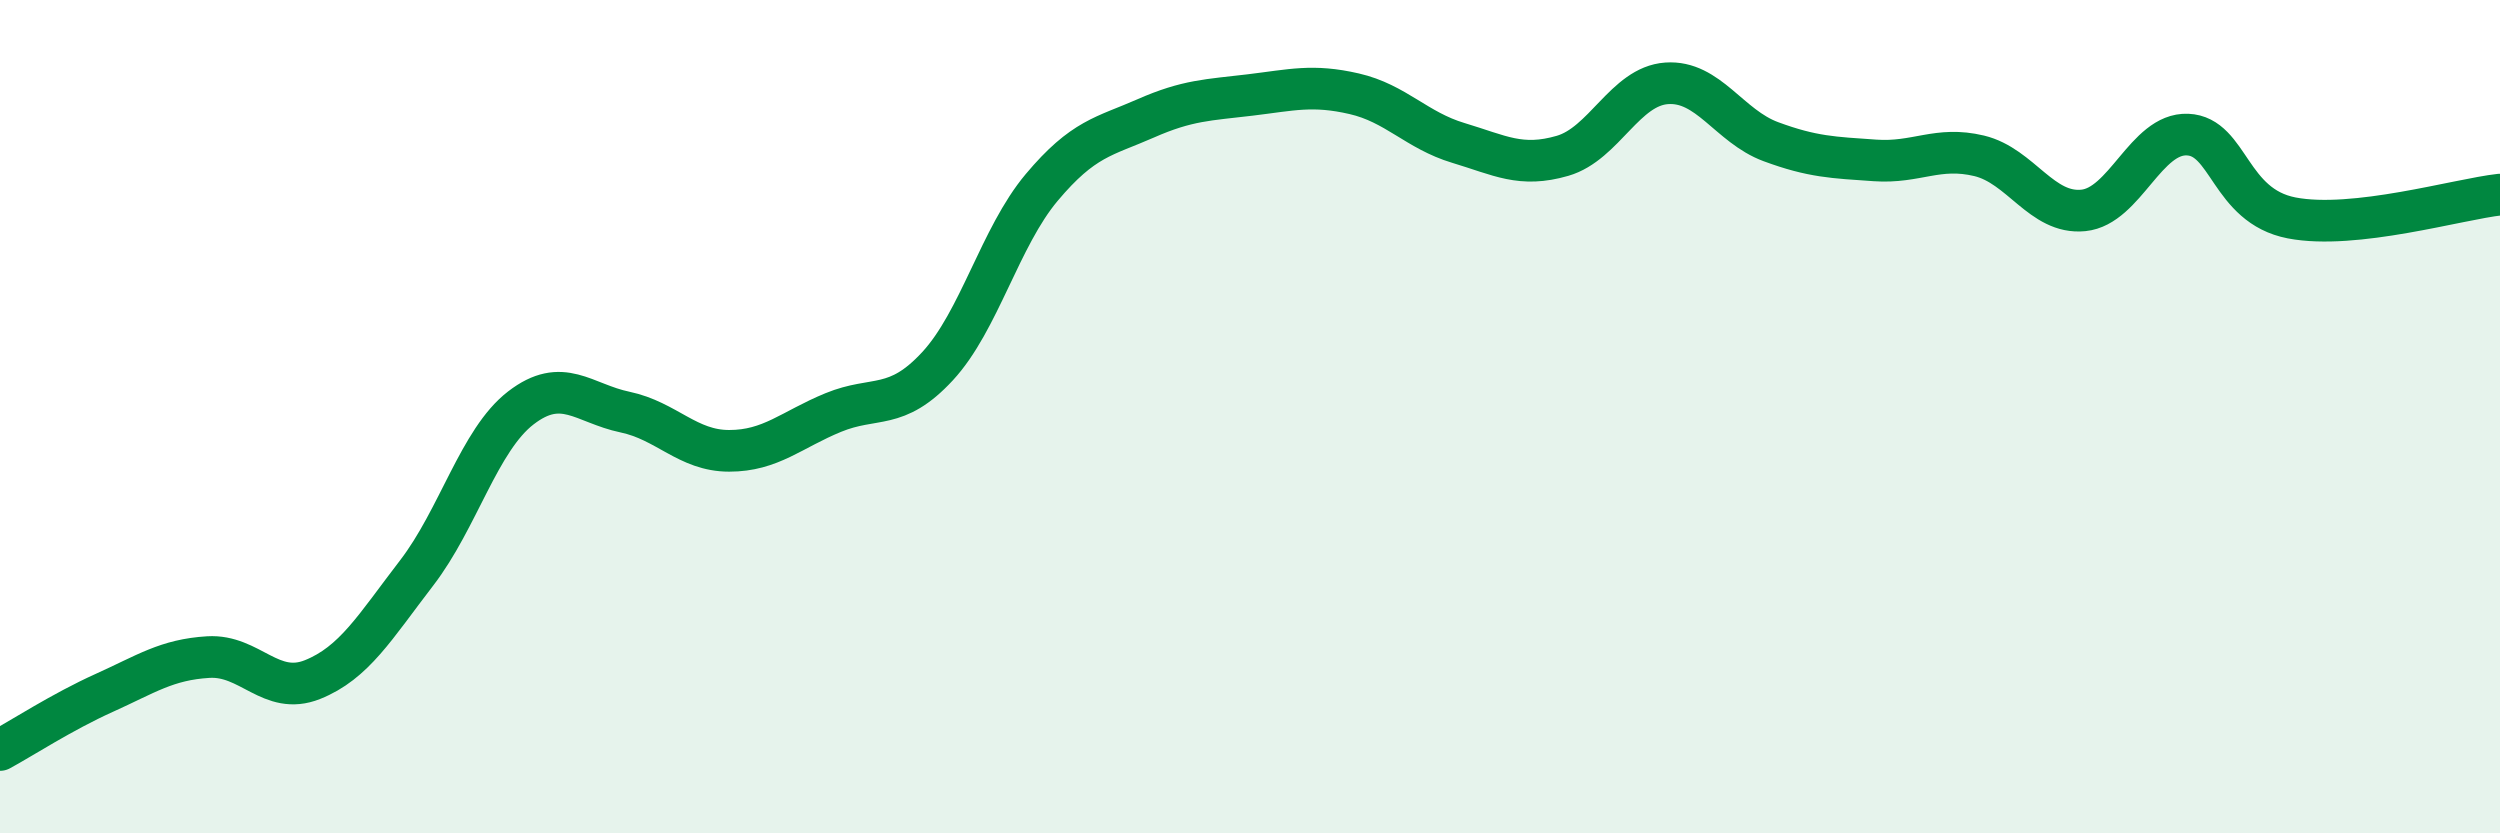
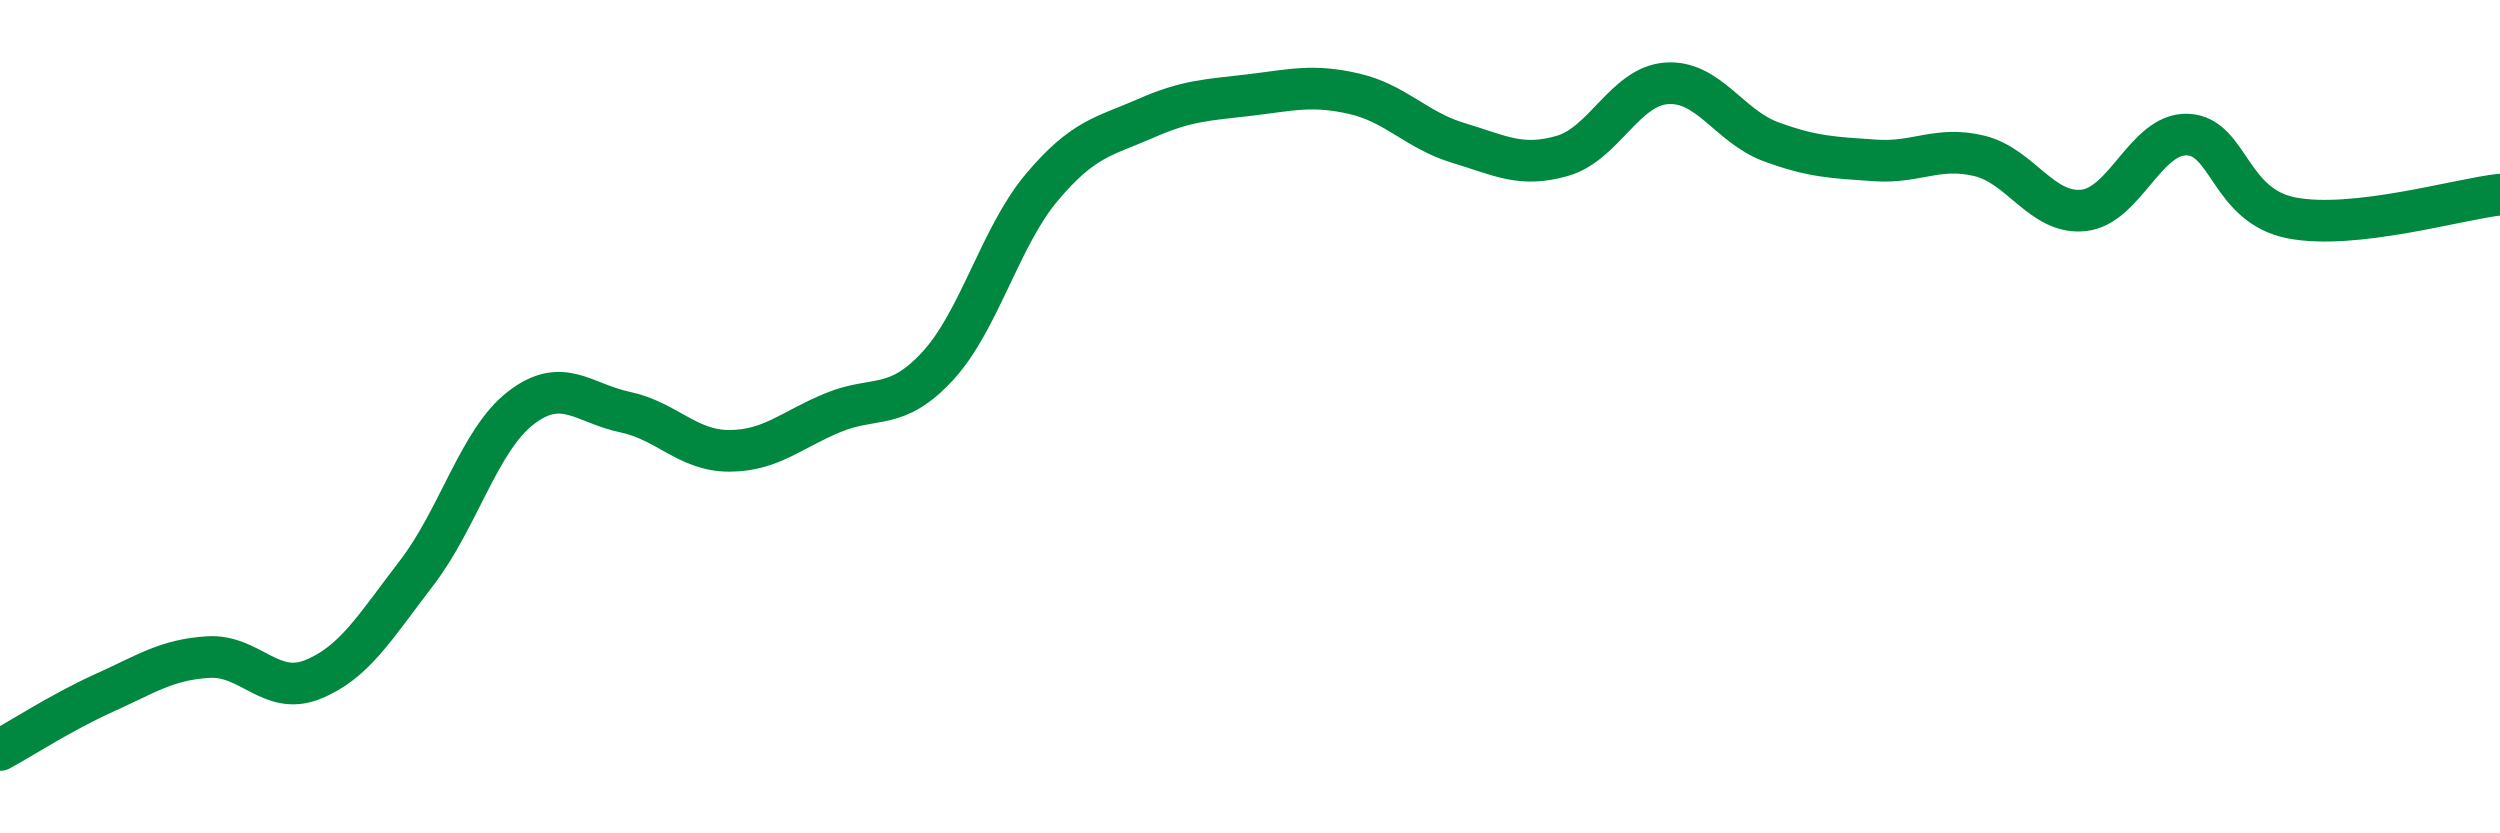
<svg xmlns="http://www.w3.org/2000/svg" width="60" height="20" viewBox="0 0 60 20">
-   <path d="M 0,18 C 0.5,17.73 1.5,17.08 2.5,16.63 C 3.5,16.18 4,15.83 5,15.77 C 6,15.71 6.5,16.71 7.5,16.31 C 8.5,15.91 9,15.05 10,13.75 C 11,12.45 11.5,10.56 12.5,9.79 C 13.5,9.02 14,9.68 15,9.89 C 16,10.1 16.5,10.82 17.5,10.82 C 18.5,10.82 19,10.31 20,9.9 C 21,9.49 21.5,9.87 22.5,8.79 C 23.5,7.71 24,5.69 25,4.5 C 26,3.31 26.5,3.28 27.5,2.84 C 28.5,2.4 29,2.4 30,2.28 C 31,2.16 31.5,2.02 32.5,2.25 C 33.5,2.48 34,3.13 35,3.43 C 36,3.73 36.5,4.03 37.5,3.74 C 38.5,3.45 39,2.07 40,2 C 41,1.93 41.5,3.03 42.5,3.4 C 43.5,3.77 44,3.78 45,3.85 C 46,3.92 46.5,3.5 47.5,3.74 C 48.5,3.98 49,5.15 50,5.05 C 51,4.95 51.5,3.19 52.5,3.23 C 53.5,3.27 53.5,4.94 55,5.23 C 56.5,5.52 59,4.78 60,4.67L60 20L0 20Z" fill="#008740" opacity="0.1" stroke-linecap="round" stroke-linejoin="round" />
  <path d="M 0,18 C 0.5,17.73 1.5,17.08 2.5,16.63 C 3.5,16.18 4,15.83 5,15.77 C 6,15.71 6.5,16.71 7.5,16.31 C 8.5,15.91 9,15.05 10,13.75 C 11,12.45 11.5,10.56 12.5,9.79 C 13.5,9.02 14,9.68 15,9.89 C 16,10.1 16.5,10.82 17.5,10.82 C 18.5,10.82 19,10.31 20,9.9 C 21,9.49 21.5,9.87 22.5,8.79 C 23.5,7.71 24,5.69 25,4.5 C 26,3.31 26.5,3.28 27.5,2.84 C 28.5,2.4 29,2.4 30,2.28 C 31,2.16 31.5,2.02 32.5,2.25 C 33.5,2.48 34,3.13 35,3.43 C 36,3.73 36.5,4.03 37.5,3.74 C 38.5,3.45 39,2.07 40,2 C 41,1.93 41.5,3.03 42.5,3.4 C 43.5,3.77 44,3.78 45,3.85 C 46,3.92 46.5,3.5 47.5,3.74 C 48.5,3.98 49,5.15 50,5.05 C 51,4.95 51.5,3.19 52.5,3.23 C 53.5,3.27 53.5,4.94 55,5.23 C 56.5,5.52 59,4.78 60,4.67" stroke="#008740" stroke-width="1" fill="none" stroke-linecap="round" stroke-linejoin="round" />
</svg>